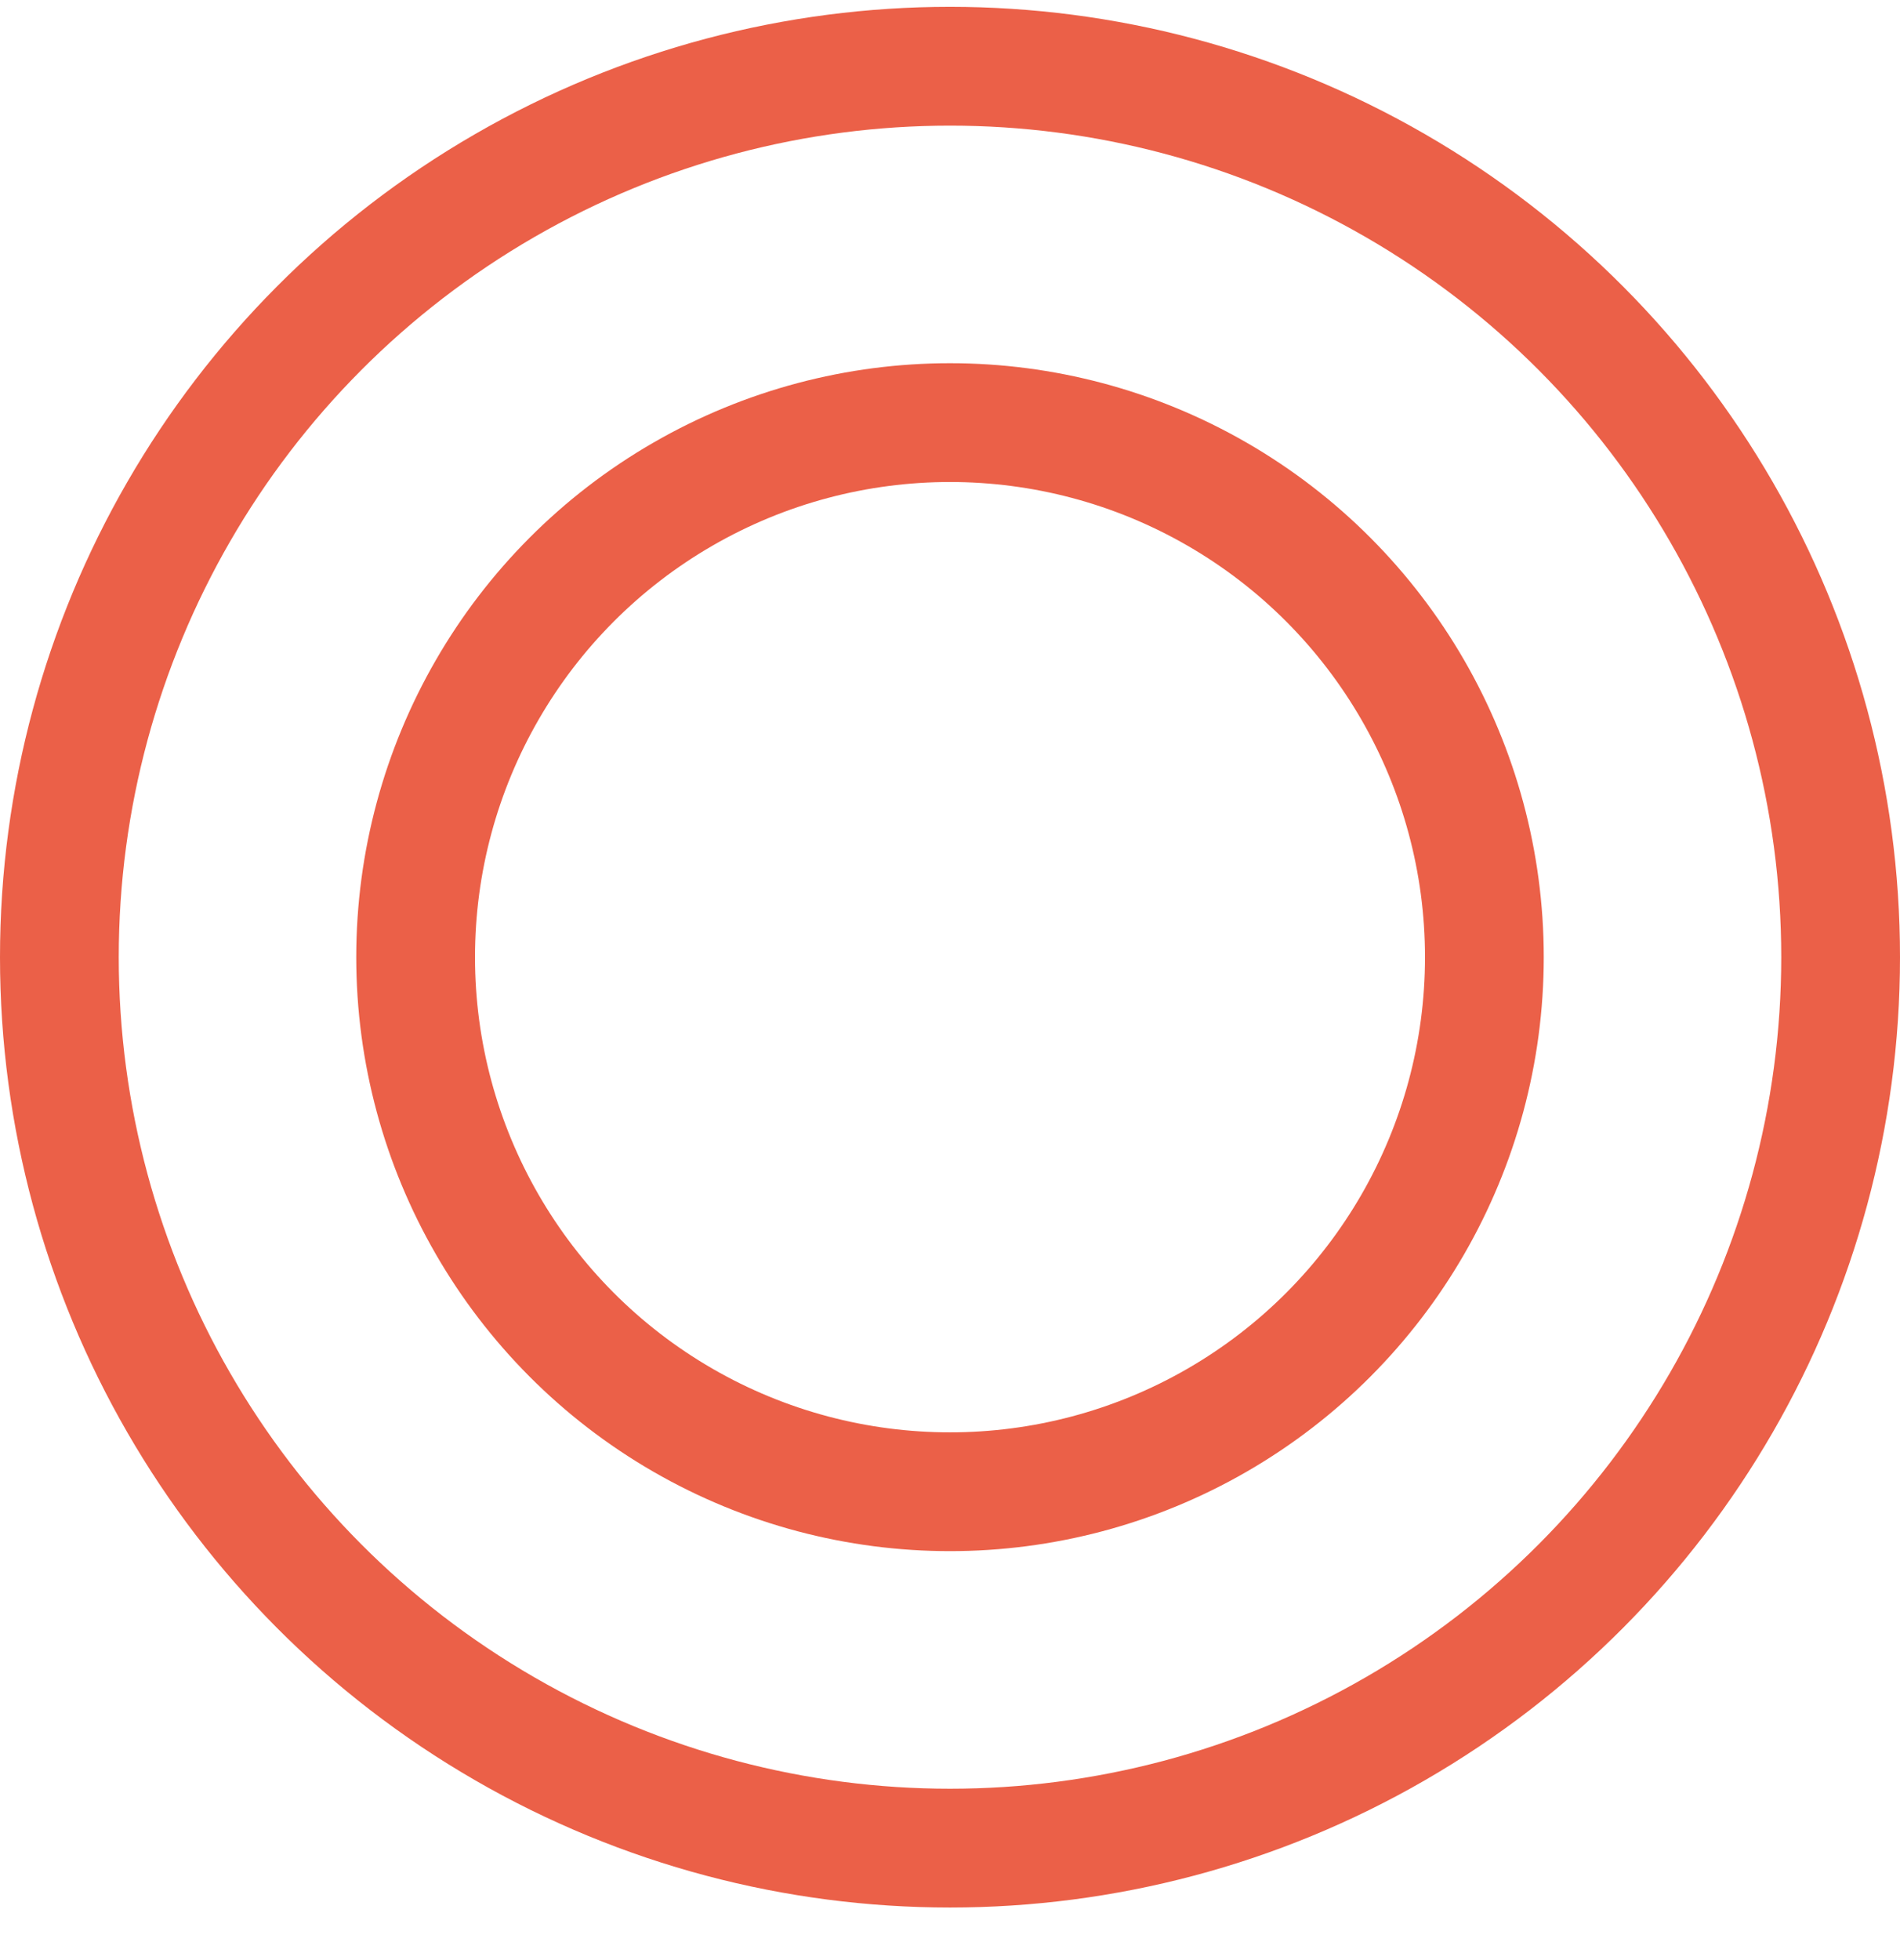
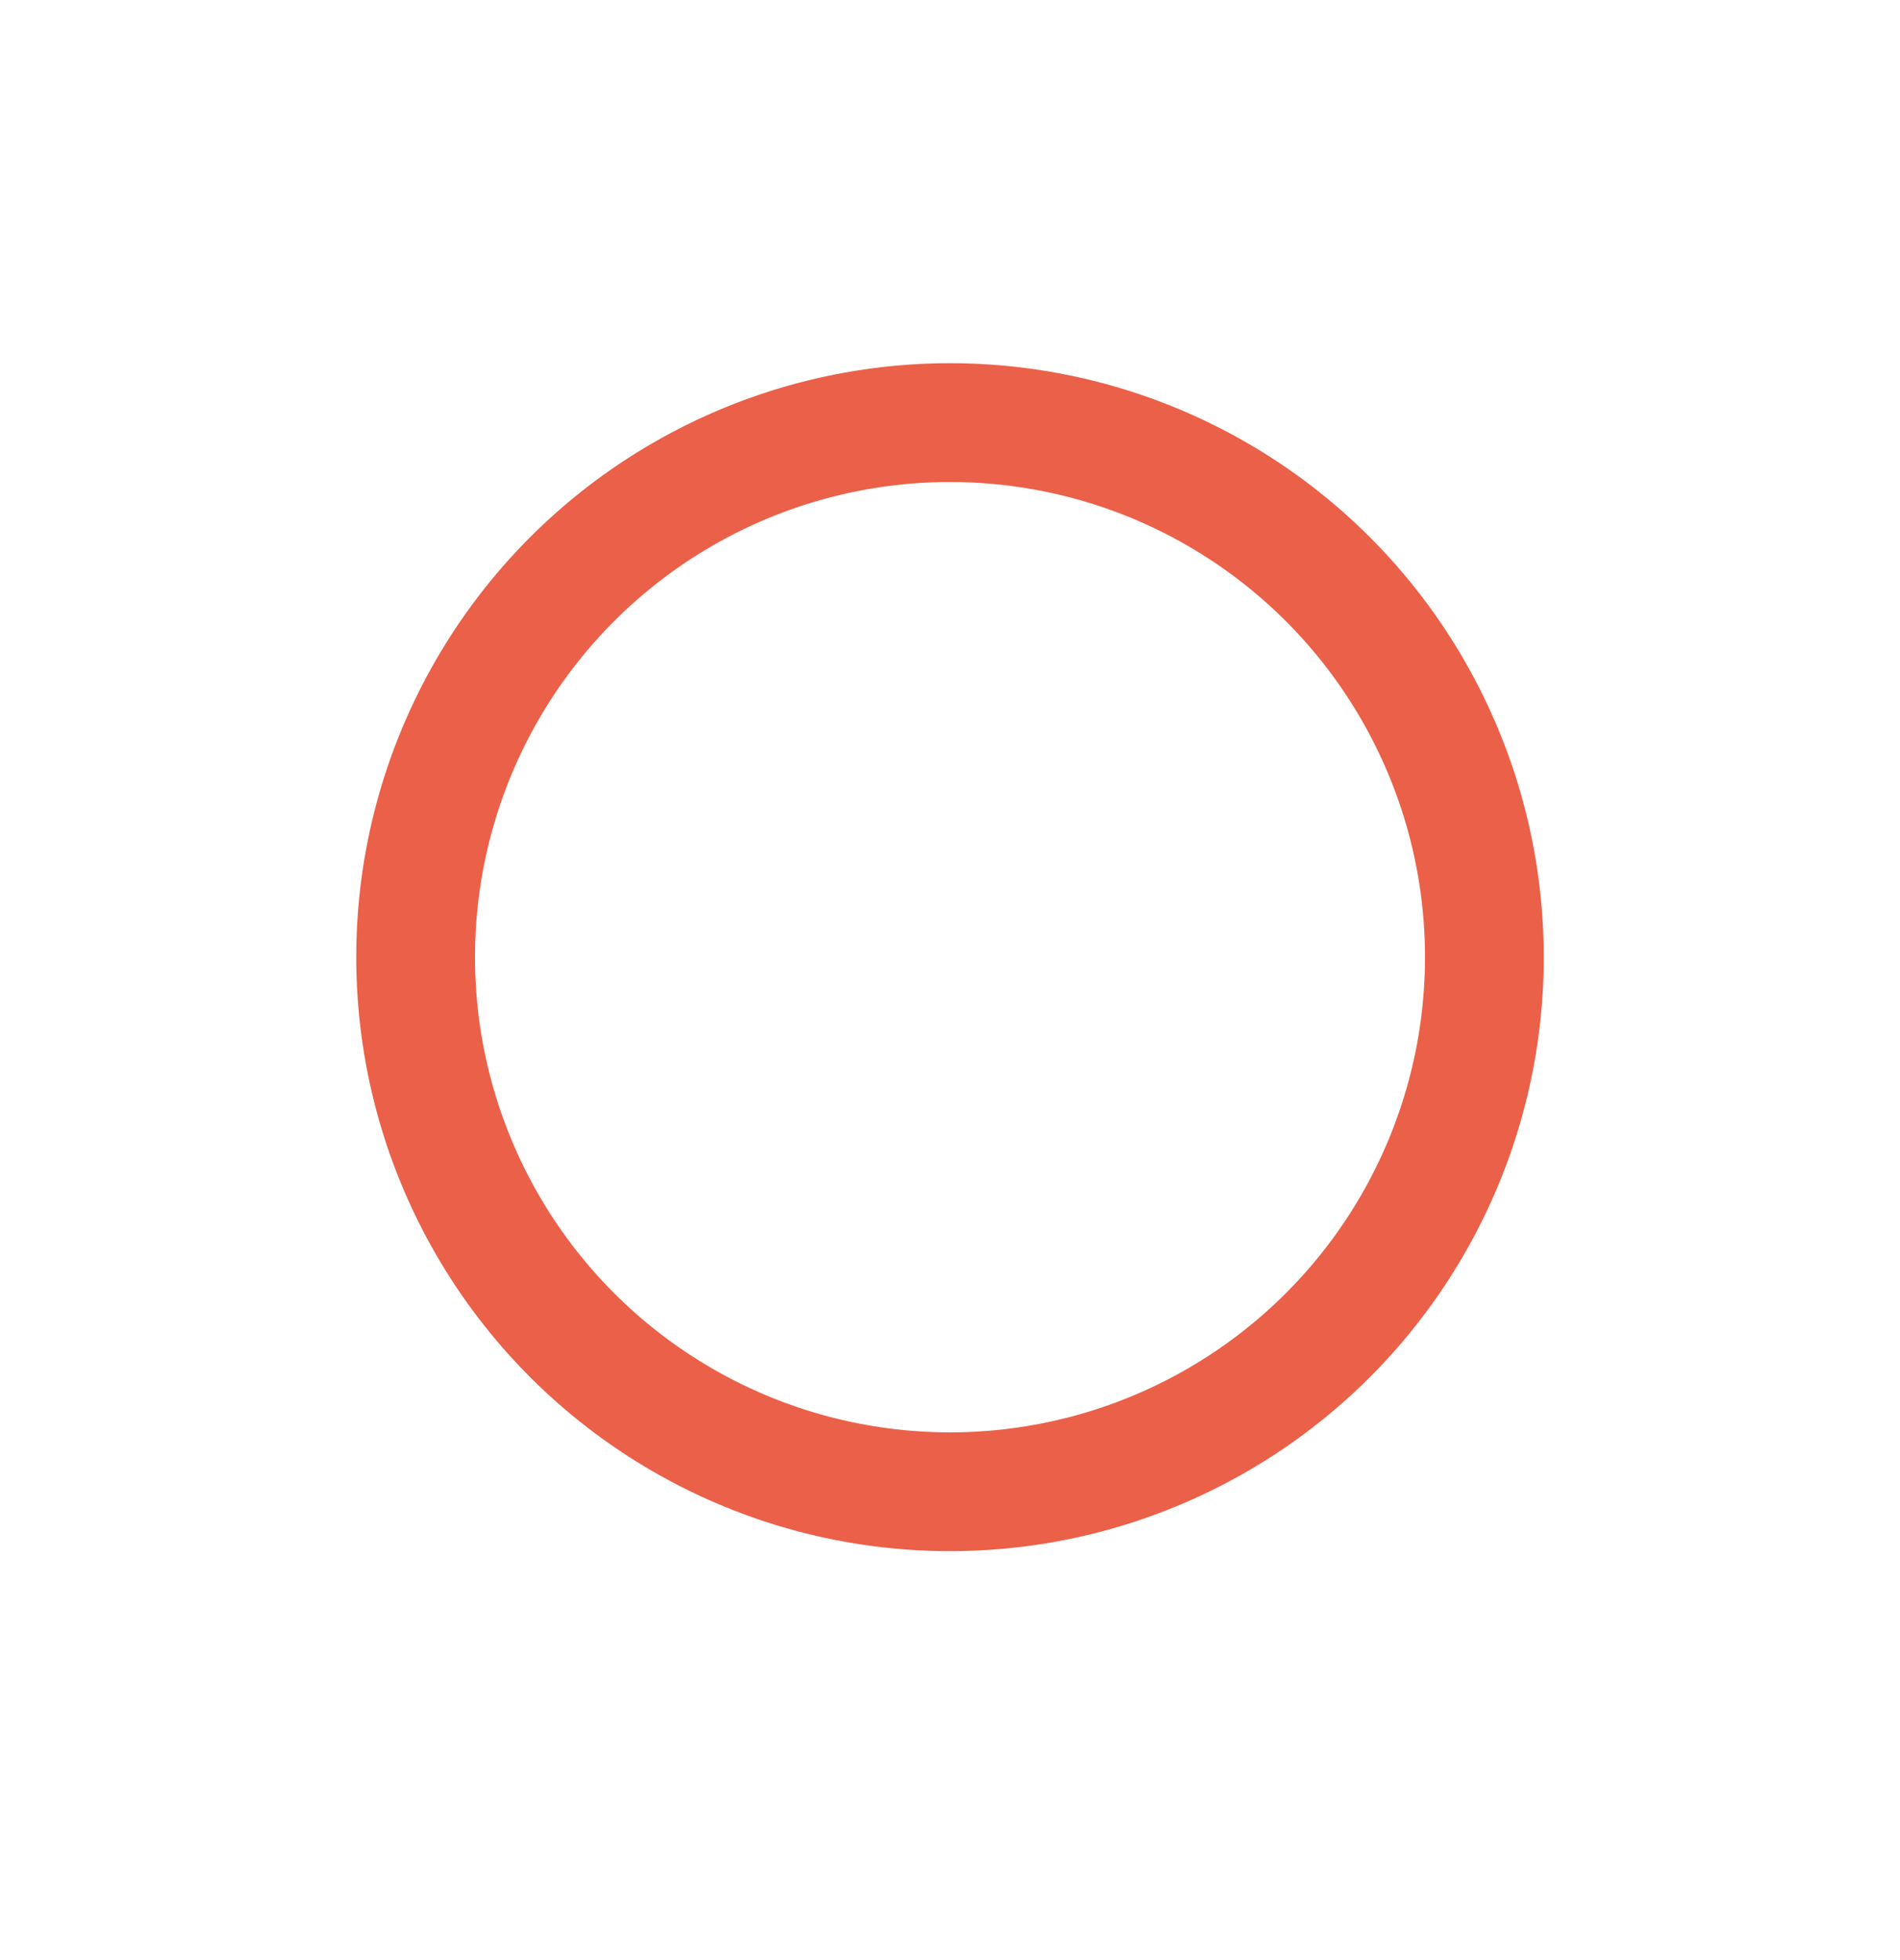
<svg xmlns="http://www.w3.org/2000/svg" width="32" height="33" viewBox="0 0 32 33" fill="none">
-   <circle cx="16" cy="16.115" r="15" stroke="#EB6048" stroke-width="2" />
  <circle cx="16" cy="16.115" r="9" stroke="#EB6048" stroke-width="2" />
</svg>